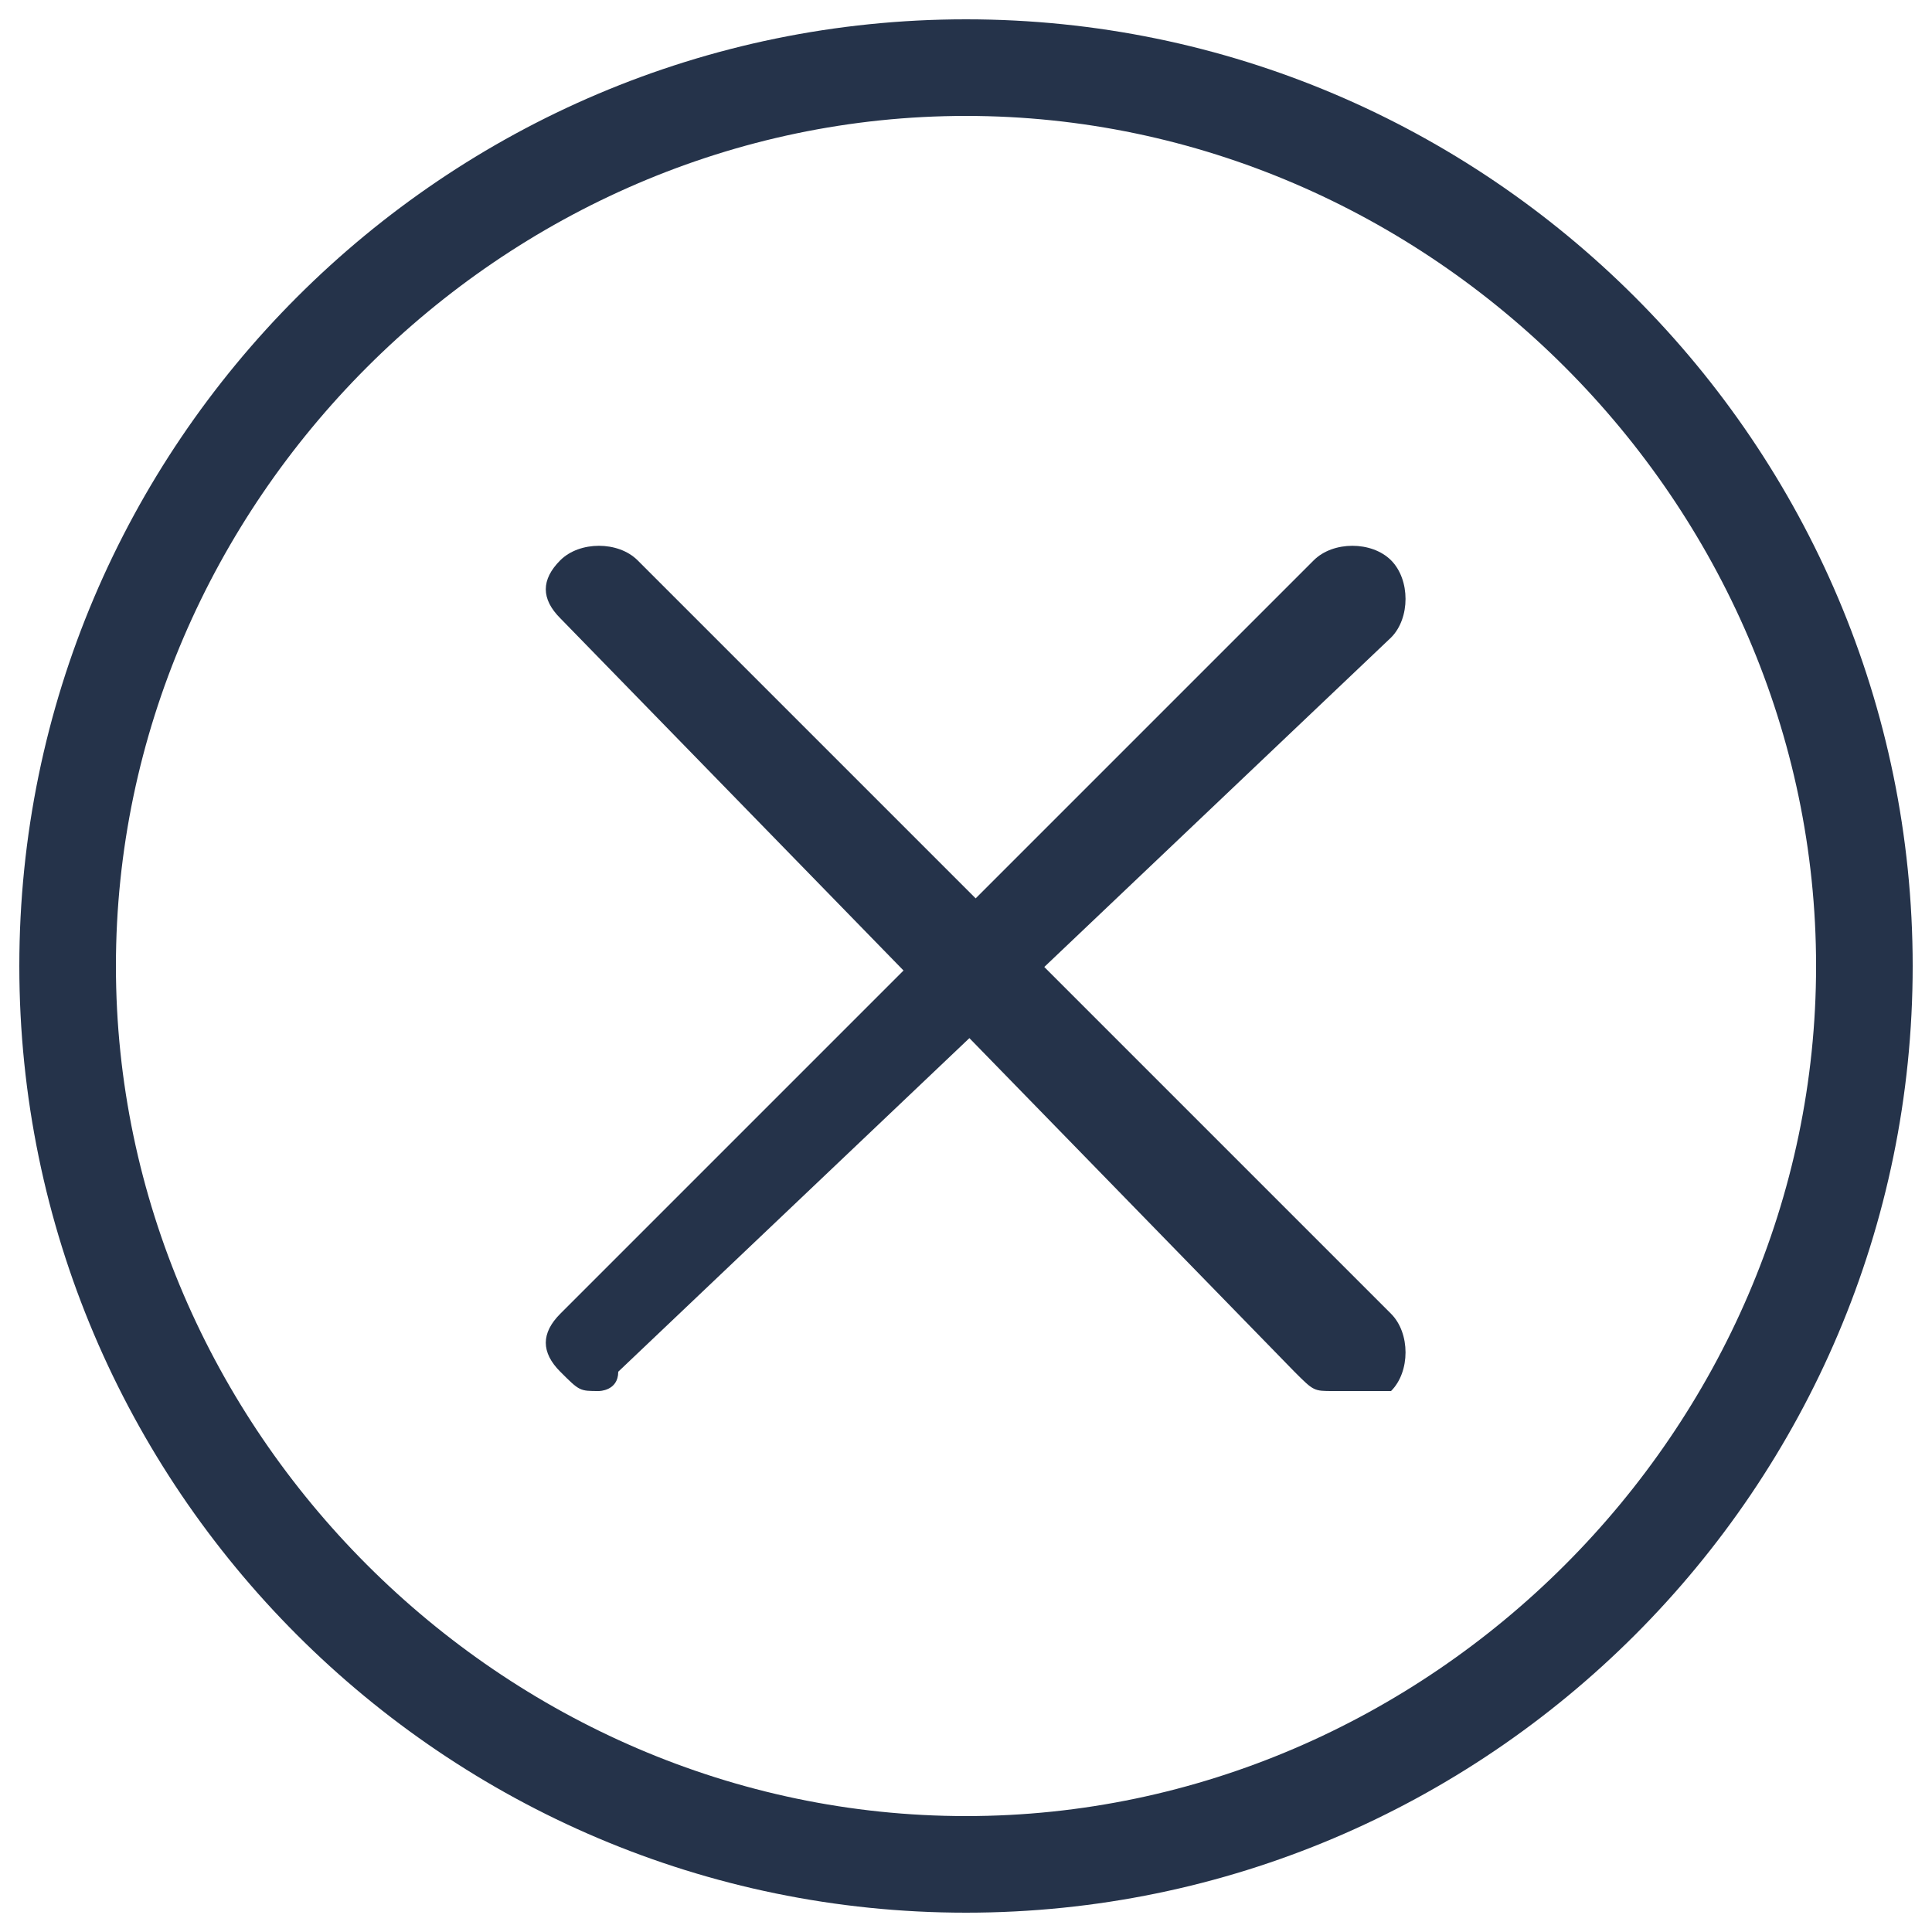
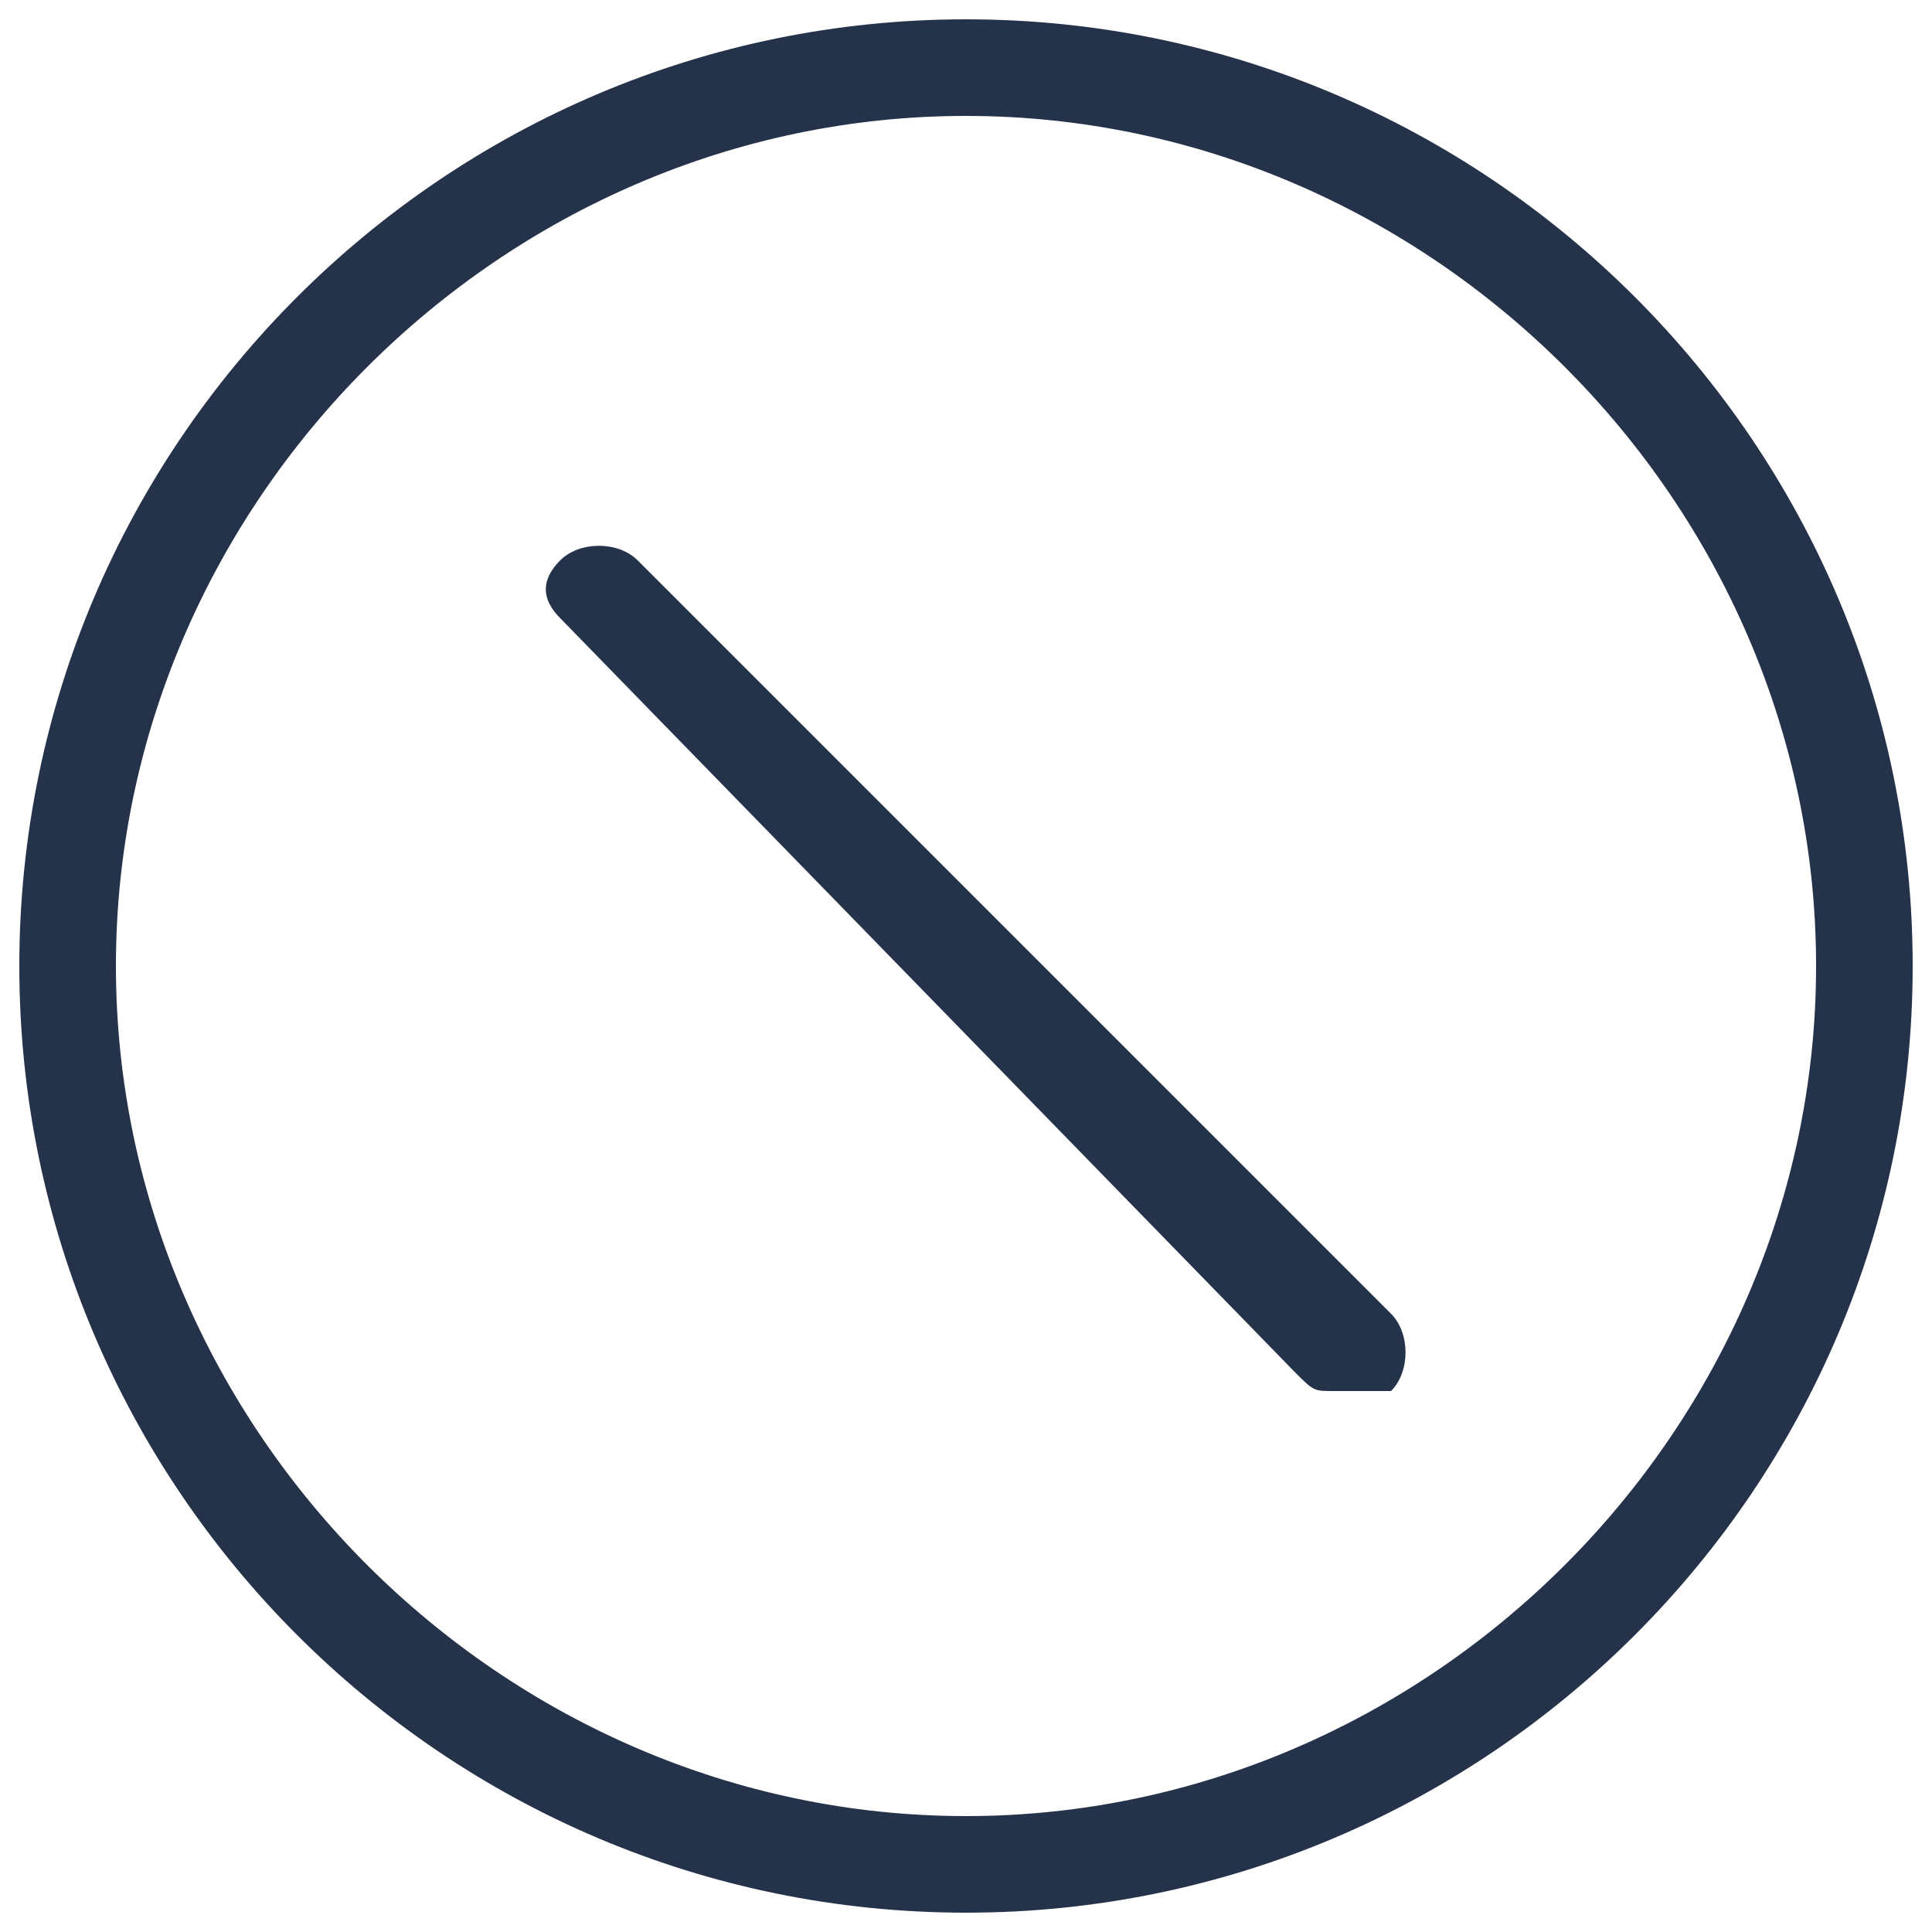
<svg xmlns="http://www.w3.org/2000/svg" version="1.1" id="Layer_1" x="0px" y="0px" width="10px" height="10px" viewBox="0 0 10 10" style="enable-background:new 0 0 10 10;" xml:space="preserve">
  <style type="text/css">
	.st0{fill:#25334A;}
</style>
  <path class="st0" d="M5,0.6c2.4,0,4.4,2,4.4,4.4S7.4,9.4,5,9.4S0.6,7.4,0.6,5S2.6,0.6,5,0.6 M5,0.1C2.3,0.1,0.1,2.3,0.1,5  S2.3,9.9,5,9.9S9.9,7.7,9.9,5S7.7,0.1,5,0.1L5,0.1z" />
  <path class="st0" d="M6.9,7.2c-0.1,0-0.1,0-0.2-0.1L2.9,3.2C2.8,3.1,2.8,3,2.9,2.9s0.3-0.1,0.4,0l3.9,3.9c0.1,0.1,0.1,0.3,0,0.4  C7.1,7.2,7,7.2,6.9,7.2z" />
-   <path class="st0" d="M3.1,7.2c-0.1,0-0.1,0-0.2-0.1C2.8,7,2.8,6.9,2.9,6.8l3.9-3.9c0.1-0.1,0.3-0.1,0.4,0s0.1,0.3,0,0.4L3.2,7.1  C3.2,7.2,3.1,7.2,3.1,7.2z" />
</svg>